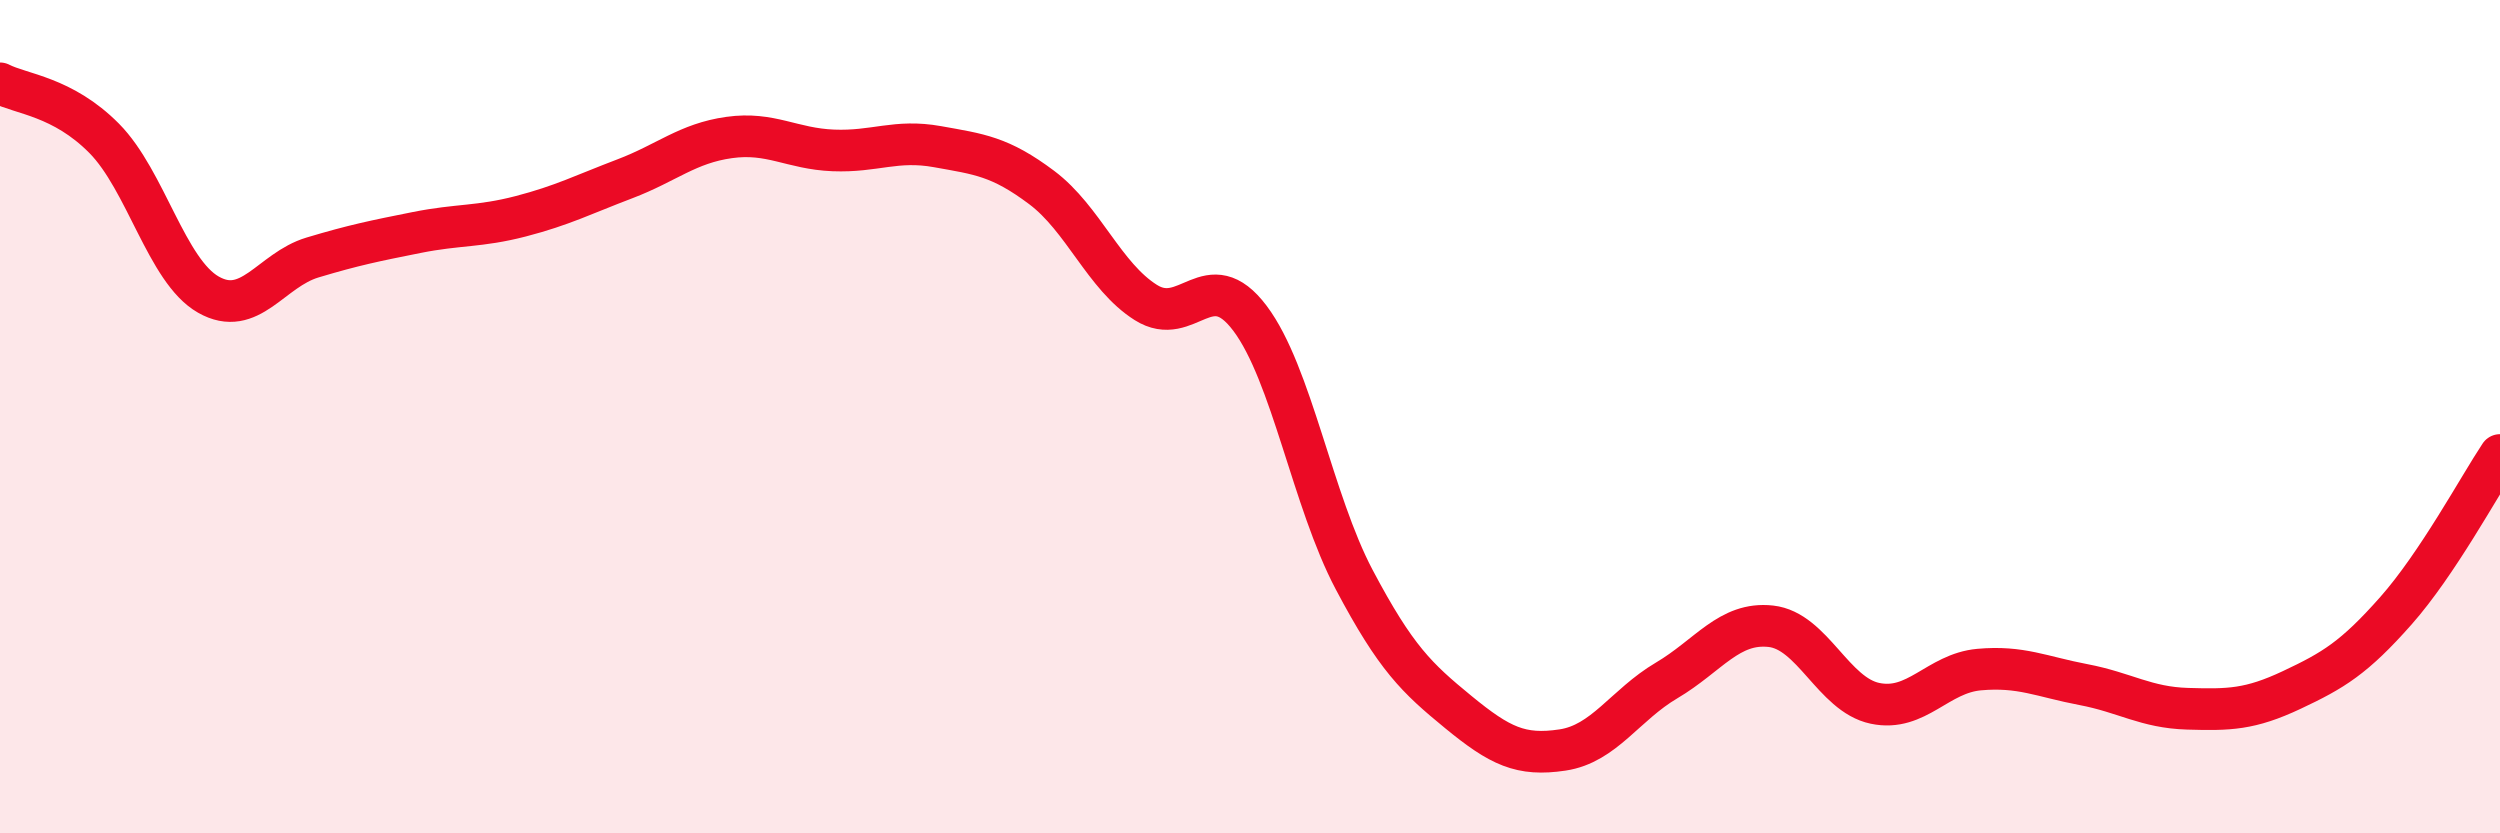
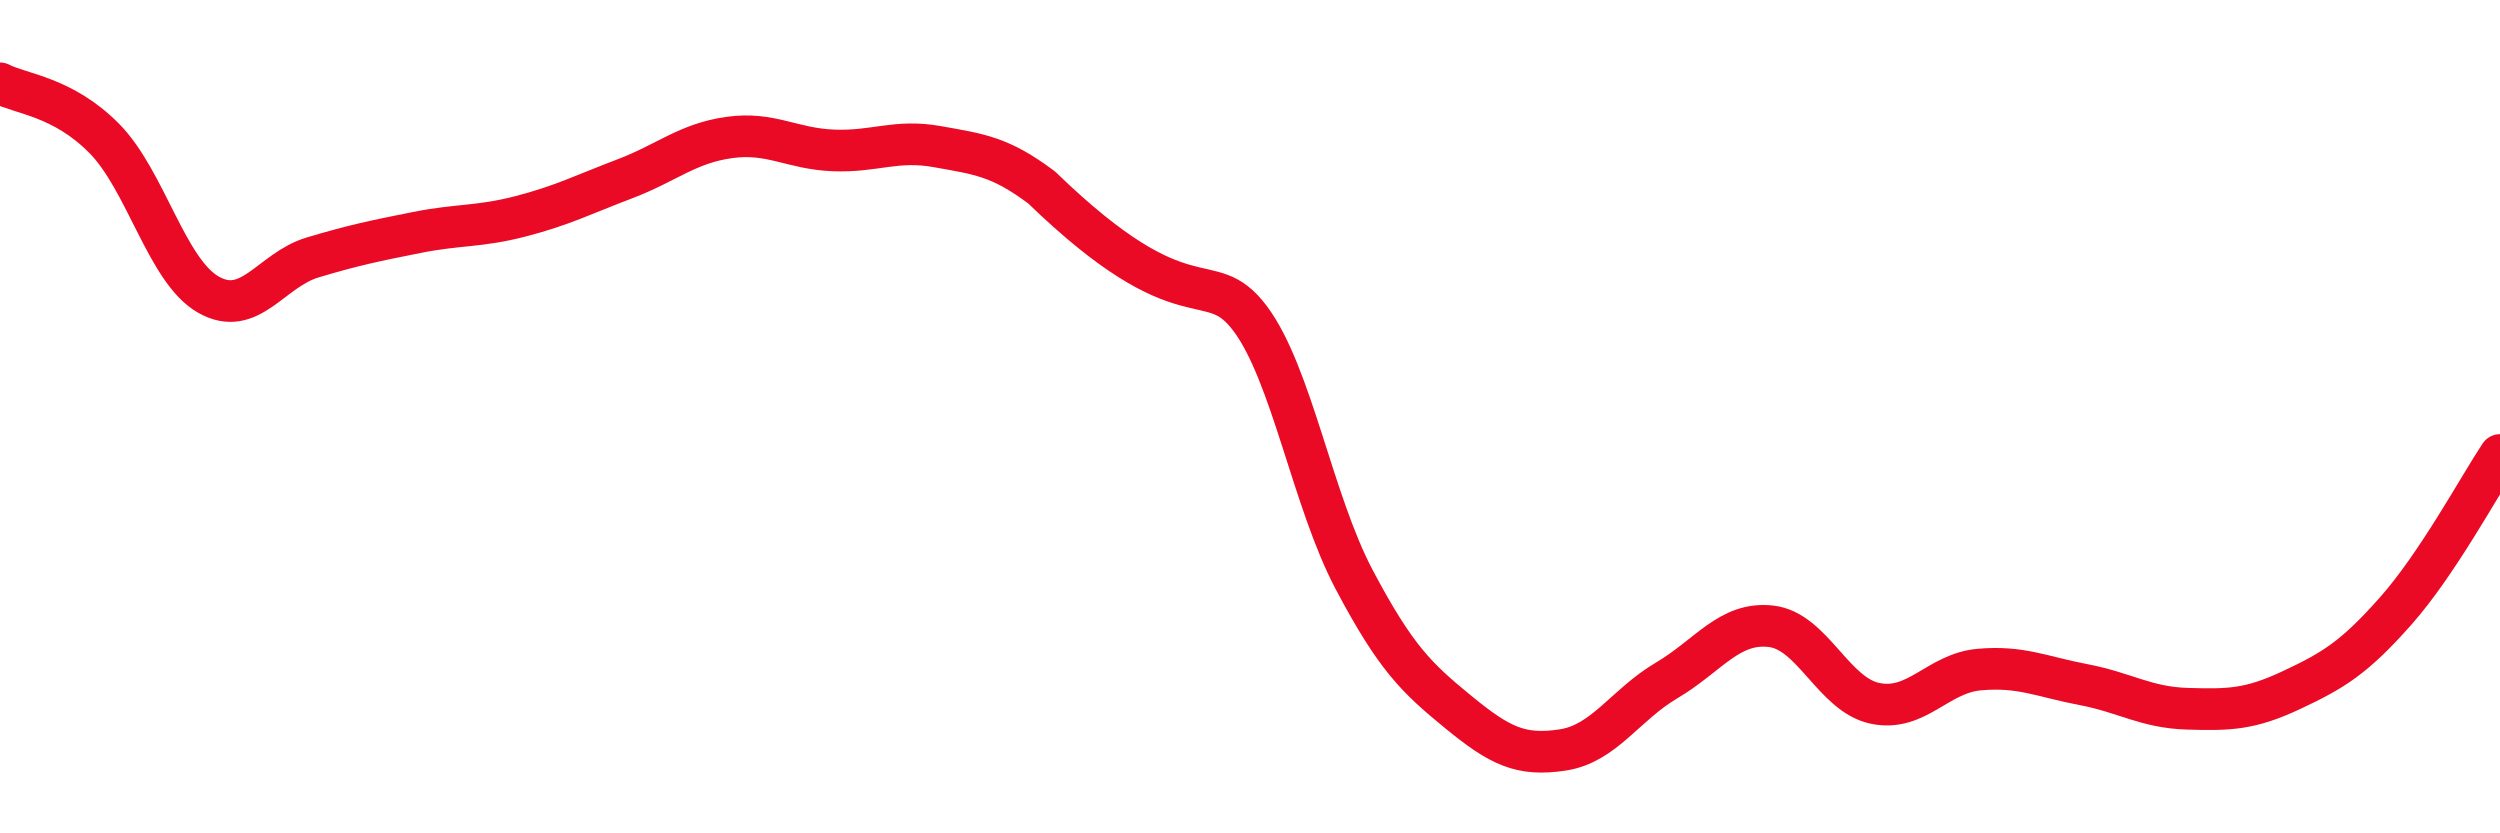
<svg xmlns="http://www.w3.org/2000/svg" width="60" height="20" viewBox="0 0 60 20">
-   <path d="M 0,2 C 0.5,2.26 1.5,2.31 2.5,3.32 C 3.5,4.33 4,6.5 5,7.07 C 6,7.64 6.5,6.48 7.5,6.18 C 8.5,5.88 9,5.78 10,5.58 C 11,5.38 11.5,5.45 12.5,5.19 C 13.5,4.93 14,4.67 15,4.29 C 16,3.91 16.5,3.44 17.5,3.3 C 18.5,3.16 19,3.57 20,3.61 C 21,3.65 21.5,3.34 22.5,3.52 C 23.5,3.7 24,3.75 25,4.5 C 26,5.25 26.5,6.63 27.5,7.26 C 28.5,7.89 29,6.31 30,7.64 C 31,8.97 31.5,12.02 32.5,13.91 C 33.5,15.8 34,16.27 35,17.09 C 36,17.91 36.5,18.15 37.5,18 C 38.5,17.85 39,16.92 40,16.33 C 41,15.74 41.5,14.92 42.5,15.03 C 43.5,15.14 44,16.67 45,16.88 C 46,17.09 46.5,16.16 47.5,16.07 C 48.5,15.98 49,16.24 50,16.43 C 51,16.62 51.5,16.98 52.5,17.01 C 53.5,17.04 54,17.03 55,16.56 C 56,16.09 56.5,15.79 57.5,14.66 C 58.5,13.53 59.5,11.67 60,10.92L60 20L0 20Z" fill="#EB0A25" opacity="0.1" stroke-linecap="round" stroke-linejoin="round" />
-   <path d="M 0,2 C 0.5,2.26 1.5,2.31 2.5,3.32 C 3.5,4.33 4,6.5 5,7.07 C 6,7.64 6.5,6.48 7.5,6.18 C 8.5,5.88 9,5.78 10,5.58 C 11,5.38 11.5,5.45 12.5,5.19 C 13.5,4.93 14,4.67 15,4.29 C 16,3.91 16.5,3.44 17.5,3.3 C 18.5,3.16 19,3.57 20,3.61 C 21,3.65 21.5,3.34 22.5,3.52 C 23.5,3.7 24,3.75 25,4.5 C 26,5.25 26.5,6.63 27.5,7.26 C 28.5,7.89 29,6.31 30,7.64 C 31,8.97 31.5,12.02 32.5,13.91 C 33.5,15.8 34,16.27 35,17.09 C 36,17.91 36.5,18.15 37.5,18 C 38.5,17.85 39,16.92 40,16.33 C 41,15.74 41.5,14.92 42.5,15.03 C 43.5,15.14 44,16.67 45,16.88 C 46,17.09 46.5,16.16 47.5,16.07 C 48.5,15.98 49,16.24 50,16.43 C 51,16.62 51.5,16.98 52.5,17.01 C 53.5,17.04 54,17.03 55,16.56 C 56,16.09 56.5,15.79 57.5,14.66 C 58.5,13.53 59.5,11.67 60,10.92" stroke="#EB0A25" stroke-width="1" fill="none" stroke-linecap="round" stroke-linejoin="round" />
+   <path d="M 0,2 C 0.5,2.26 1.5,2.31 2.5,3.32 C 3.5,4.33 4,6.5 5,7.07 C 6,7.64 6.5,6.48 7.5,6.18 C 8.5,5.88 9,5.78 10,5.58 C 11,5.38 11.5,5.45 12.5,5.19 C 13.5,4.93 14,4.67 15,4.29 C 16,3.91 16.5,3.44 17.5,3.3 C 18.5,3.16 19,3.57 20,3.61 C 21,3.65 21.5,3.34 22.5,3.52 C 23.5,3.7 24,3.75 25,4.5 C 28.5,7.89 29,6.31 30,7.64 C 31,8.97 31.5,12.02 32.5,13.91 C 33.5,15.8 34,16.27 35,17.09 C 36,17.91 36.5,18.15 37.5,18 C 38.5,17.85 39,16.92 40,16.33 C 41,15.74 41.5,14.92 42.5,15.03 C 43.5,15.14 44,16.67 45,16.88 C 46,17.09 46.5,16.16 47.5,16.07 C 48.5,15.98 49,16.24 50,16.43 C 51,16.62 51.5,16.98 52.5,17.01 C 53.5,17.04 54,17.03 55,16.56 C 56,16.09 56.5,15.79 57.5,14.66 C 58.5,13.53 59.5,11.67 60,10.92" stroke="#EB0A25" stroke-width="1" fill="none" stroke-linecap="round" stroke-linejoin="round" />
</svg>